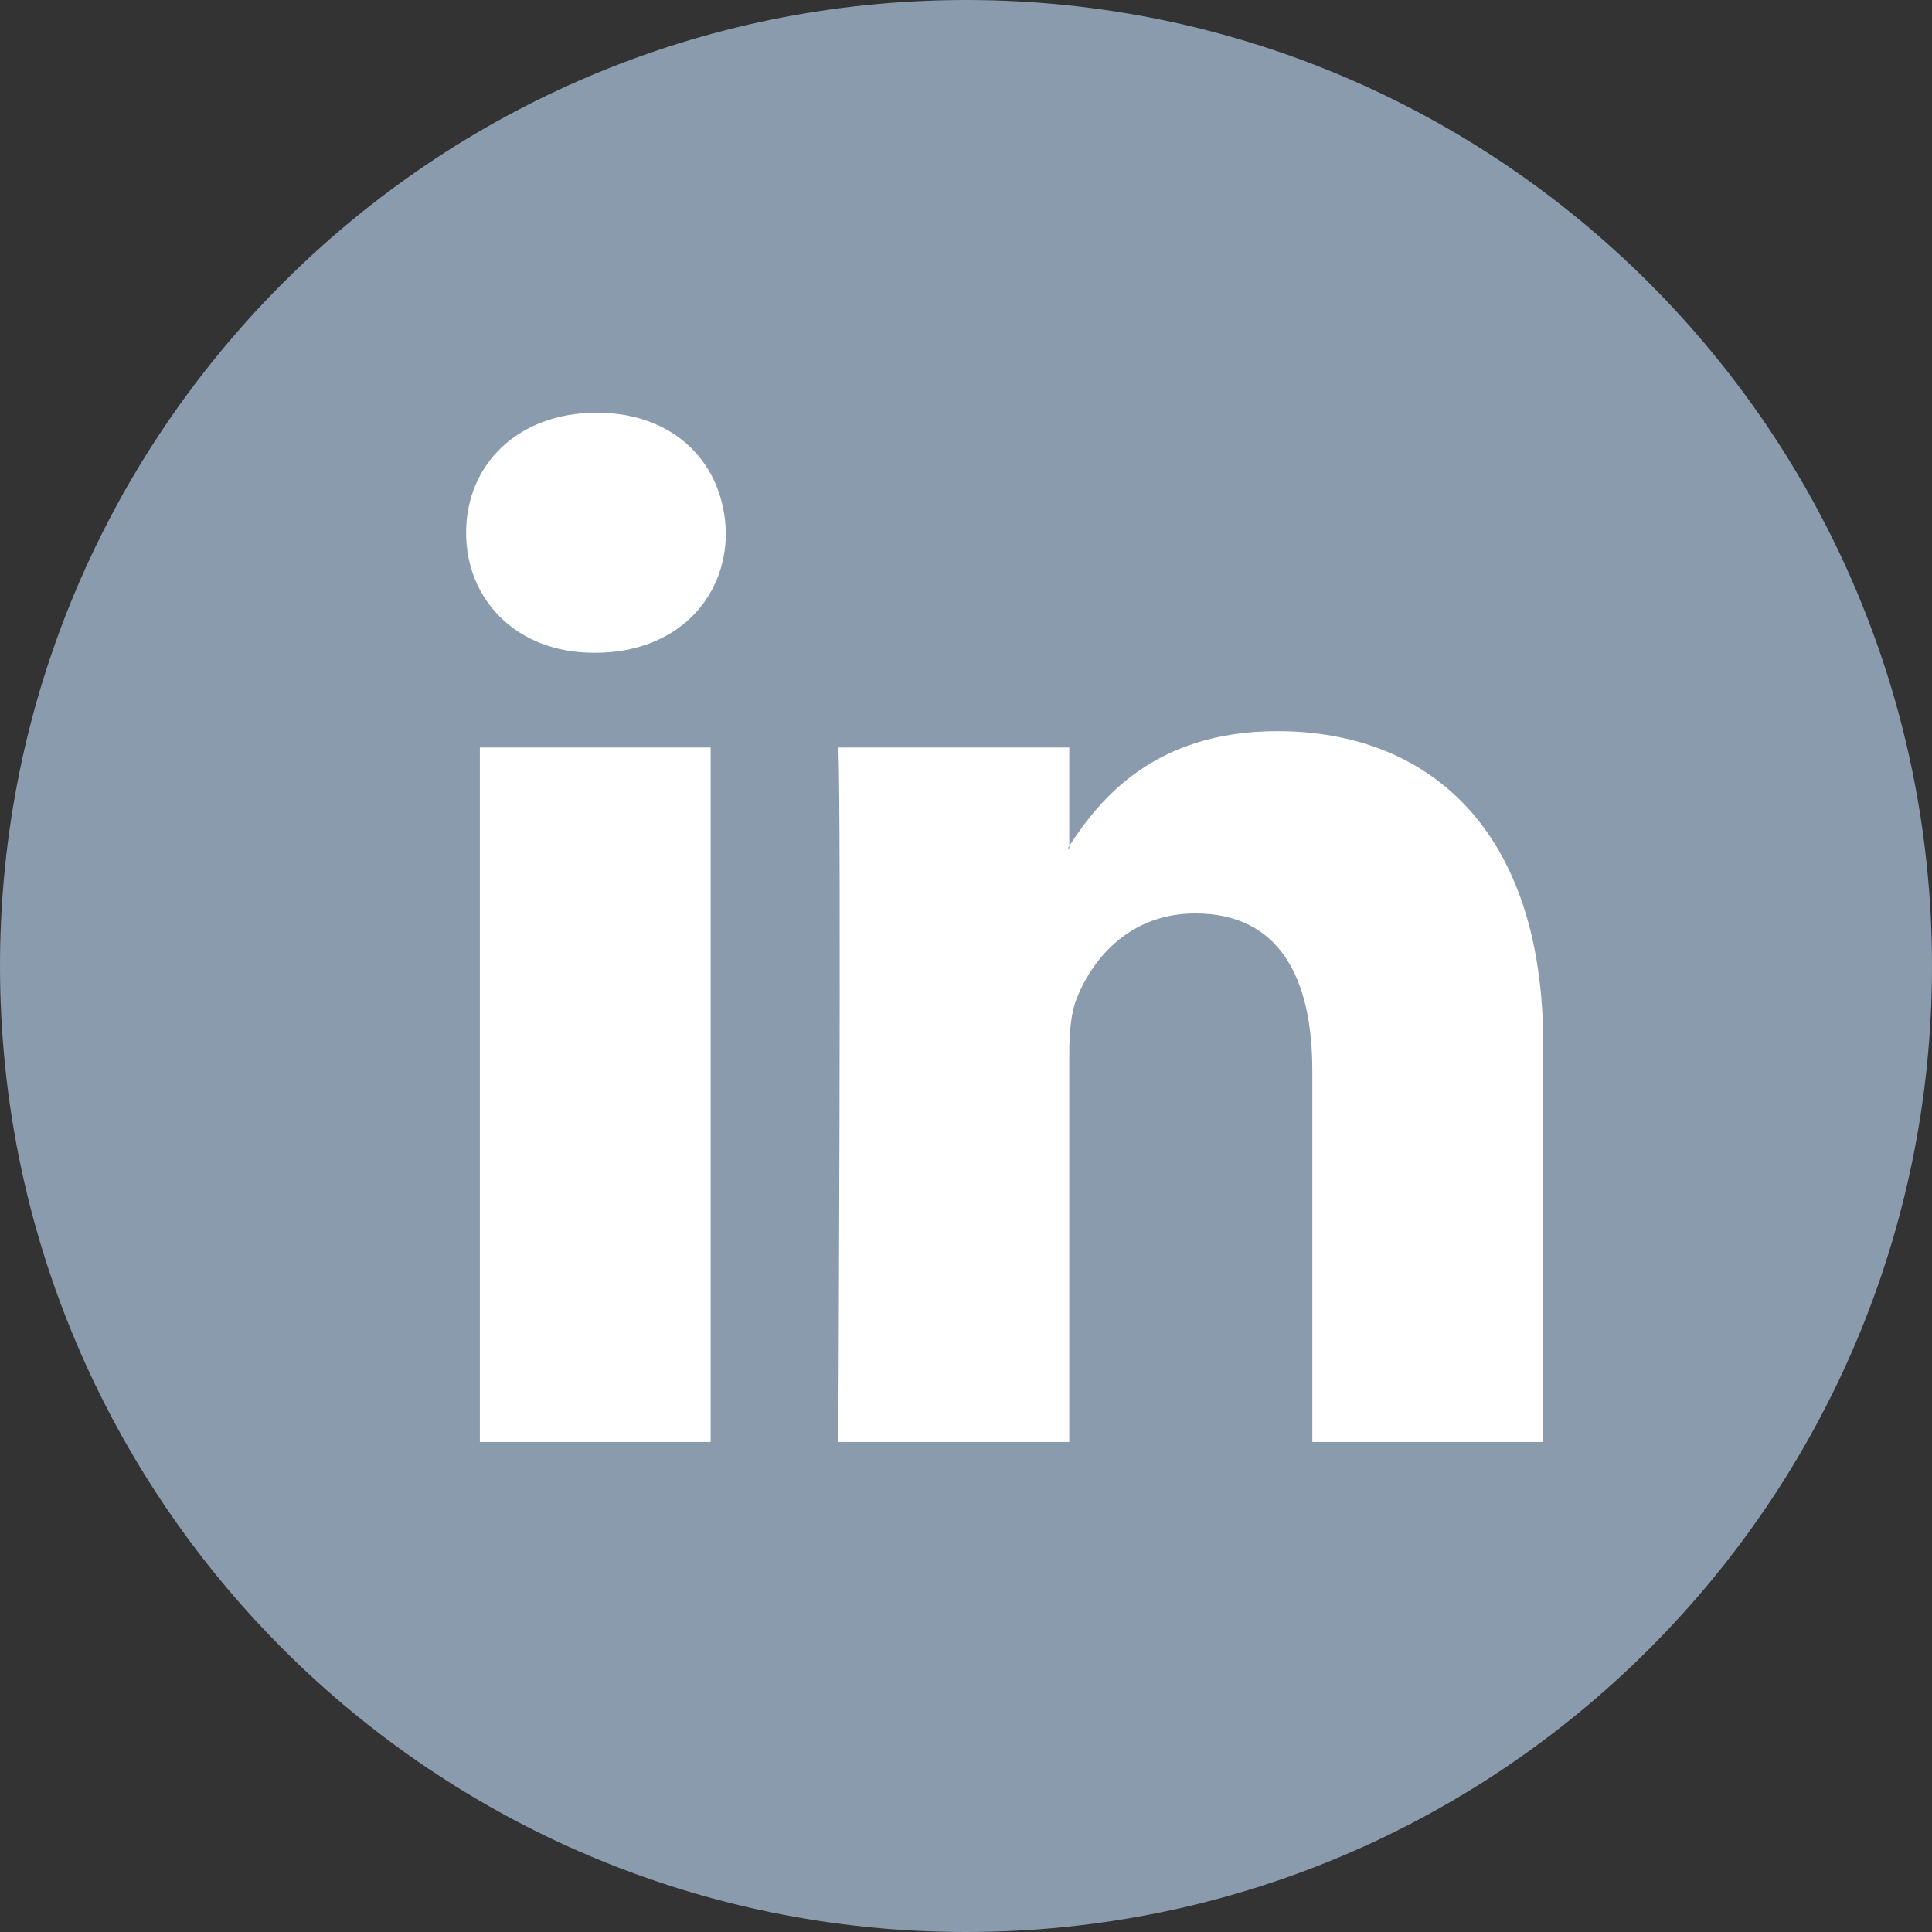
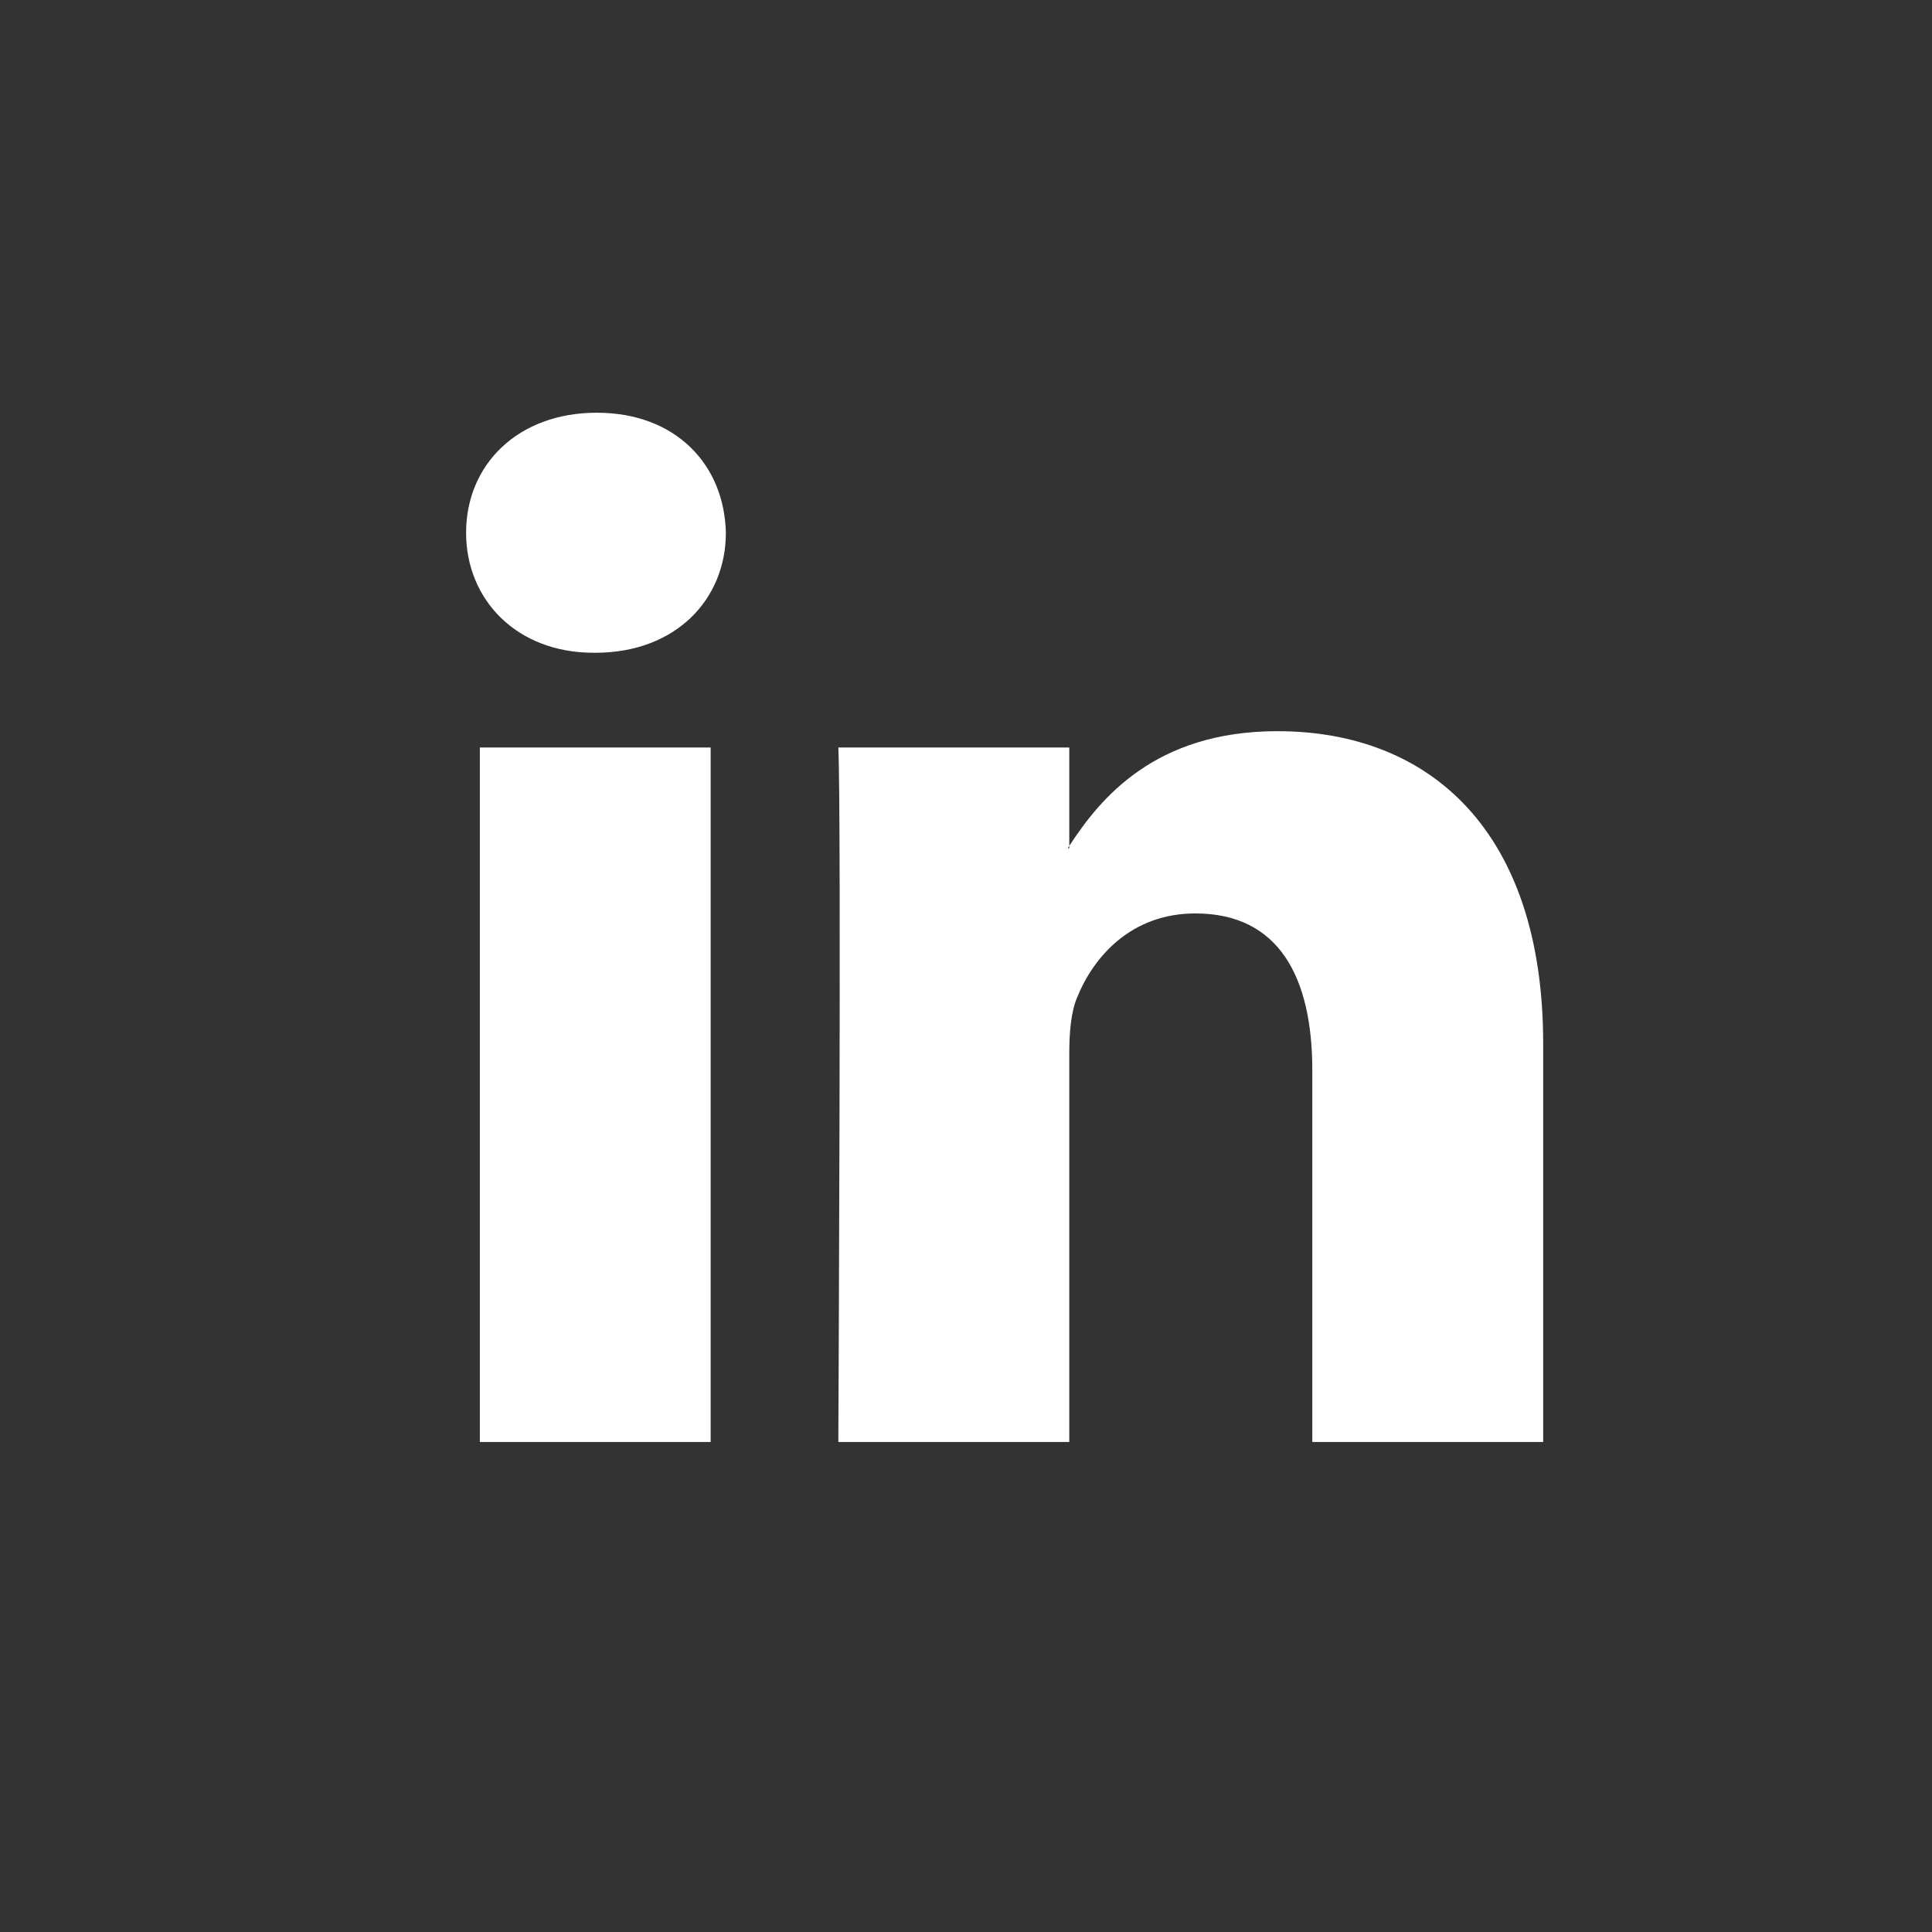
<svg xmlns="http://www.w3.org/2000/svg" width="24" height="24" viewBox="0 0 24 24" fill="none">
  <rect x="0" y="0" width="24" height="24" fill="#333333" stroke="none" />
-   <path d="M12 24C18.627 24 24 18.627 24 12C24 5.373 18.627 0 12 0C5.373 0 0 5.373 0 12C0 18.627 5.373 24 12 24Z" fill="#899BAD" />
  <path d="M19.17 12.966V17.913H16.302V13.297C16.302 12.138 15.887 11.347 14.849 11.347C14.056 11.347 13.585 11.88 13.378 12.396C13.302 12.58 13.283 12.836 13.283 13.095V17.913H10.414C10.414 17.913 10.453 10.095 10.414 9.286H13.283V10.508C13.277 10.518 13.269 10.527 13.264 10.537H13.283V10.508C13.664 9.922 14.344 9.083 15.868 9.083C17.755 9.083 19.17 10.316 19.17 12.966ZM7.413 5.127C6.432 5.127 5.79 5.772 5.79 6.618C5.79 7.446 6.413 8.109 7.376 8.109H7.394C8.395 8.109 9.017 7.446 9.017 6.618C8.998 5.772 8.395 5.127 7.413 5.127ZM5.961 17.913H8.828V9.286H5.961V17.913Z" fill="white" />
</svg>